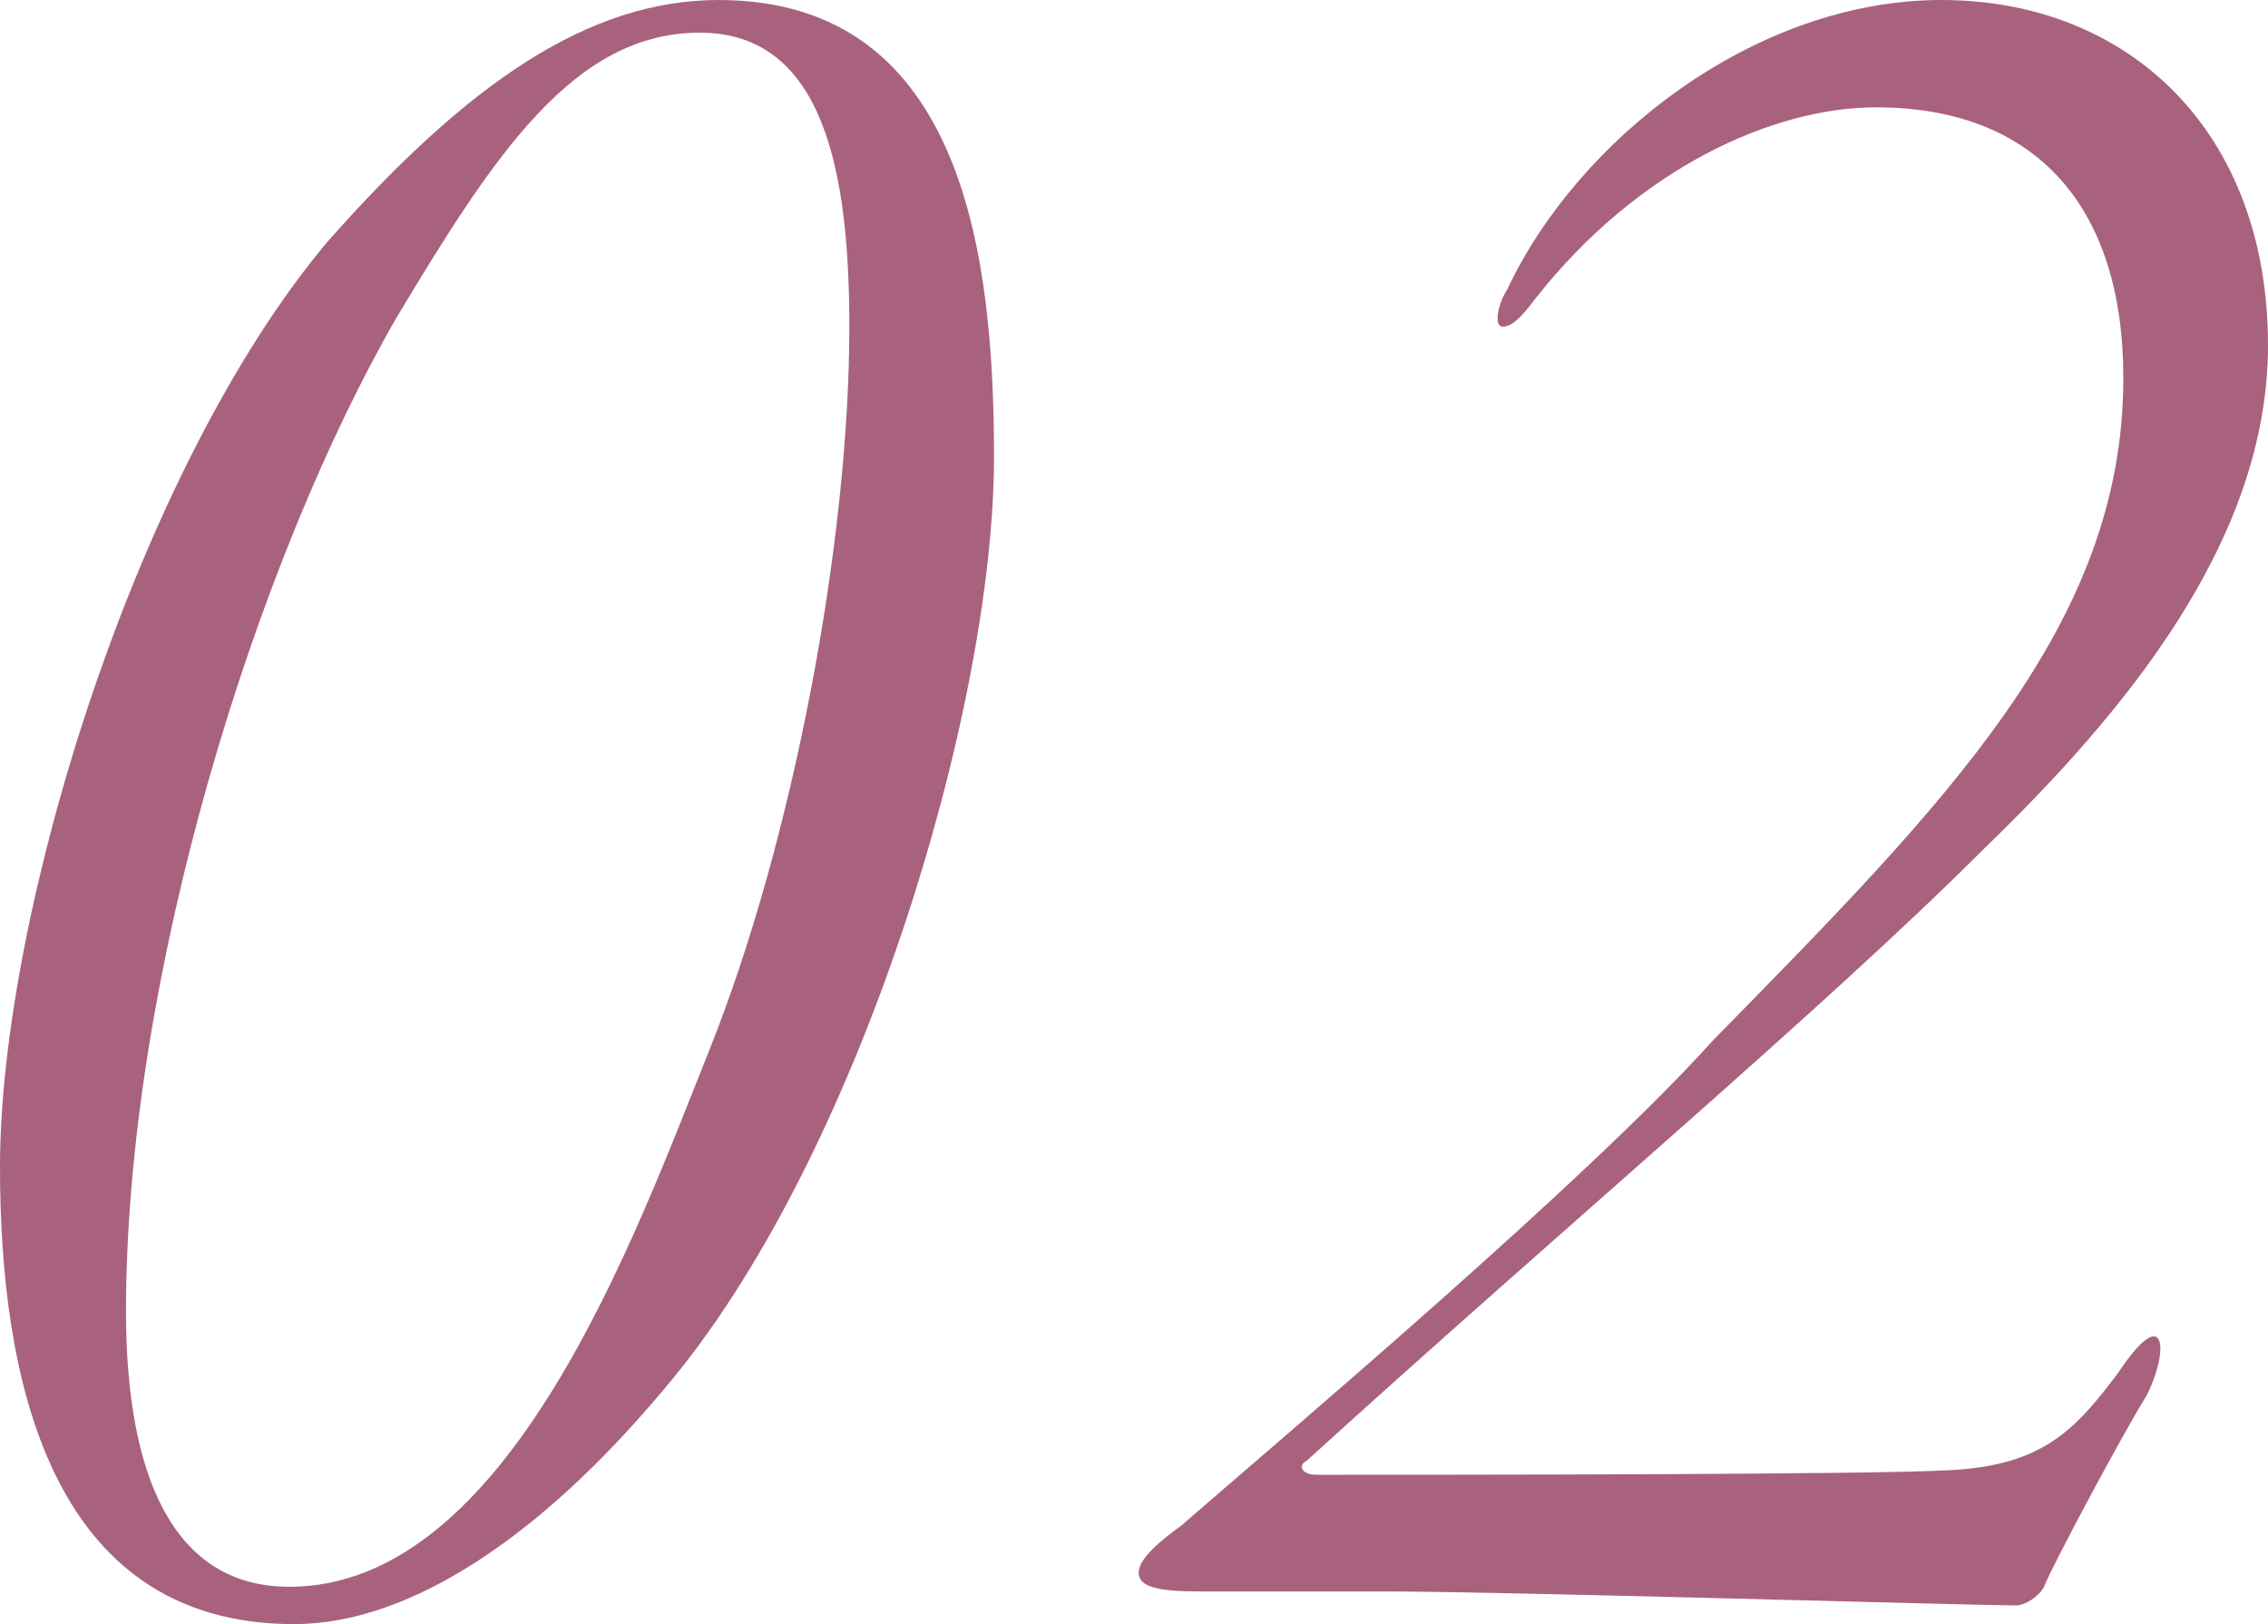
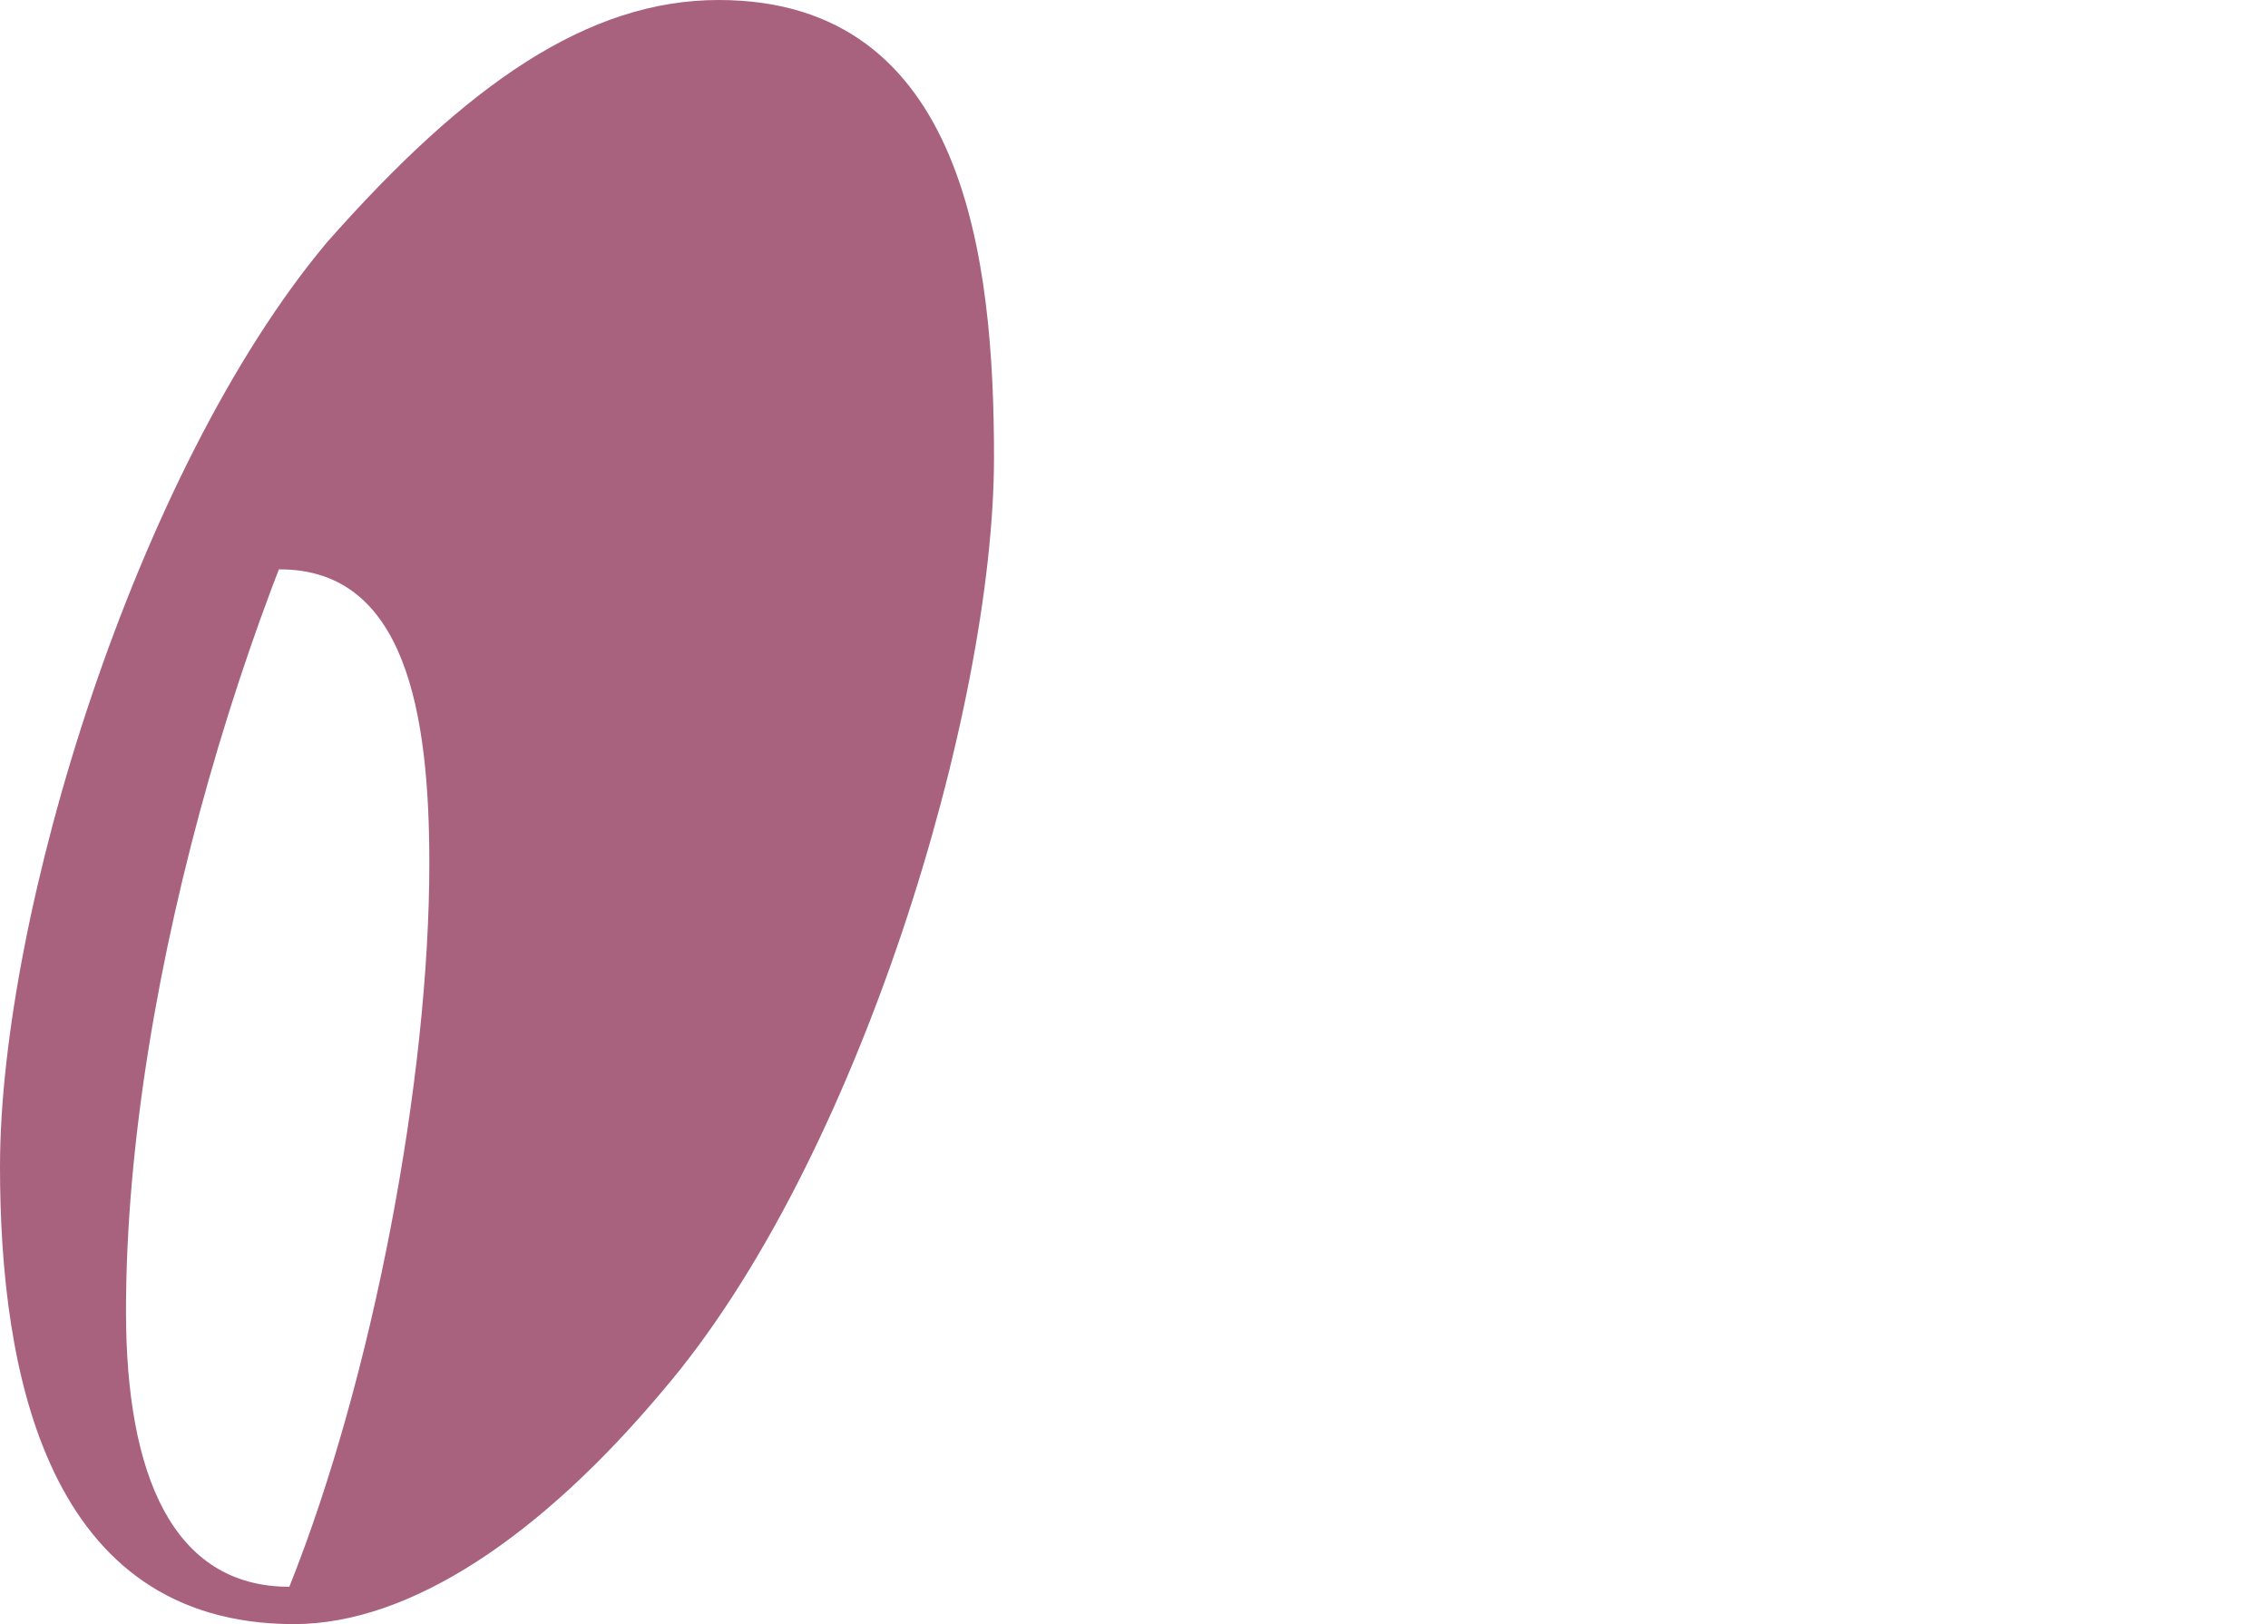
<svg xmlns="http://www.w3.org/2000/svg" version="1.1" id="_レイヤー_2" x="0px" y="0px" viewBox="0 0 48.6 34.8" style="enable-background:new 0 0 48.6 34.8;" xml:space="preserve">
  <style type="text/css">
	.st0{fill:#A8627E;}
</style>
  <g id="design">
    <g>
-       <path class="st0" d="M21.3,9.8c0,5.4-2.9,15.1-7.1,20c-2.6,3.1-5.4,5-7.9,5C1,34.8,0,29.4,0,25c0-5.4,2.9-14.9,7-19.8    C10,1.8,12.6,0,15.4,0C20.7,0,21.3,5.6,21.3,9.8z M8.5,6.8c-3,5.2-5.8,14.1-5.8,21.3c0,3.5,1,5.9,3.5,5.9c4.7,0,7.4-7.5,9-11.5    c1.8-4.5,3-10.9,3-15.5c0-3.2-0.5-6.3-3.2-6.3S10.6,3.3,8.5,6.8z" />
-       <path class="st0" d="M48.6,7.4c0,4.2-3.1,7.9-6.1,10.8c-3.4,3.4-9,8.1-14.5,13.1c-0.2,0.1-0.1,0.3,0.2,0.3c2.7,0,12.1,0,13.6-0.1    c2-0.1,2.7-0.9,3.6-2.1c1-1.5,1.1-0.5,0.6,0.5c-0.5,0.8-2,3.6-2.2,4.1c-0.1,0.2-0.4,0.4-0.6,0.4c-0.8,0-11.1-0.3-13.5-0.3h-4    c-0.9,0-1.3-0.1-1.3-0.4c0-0.2,0.2-0.5,0.9-1c2.3-2,8.7-7.4,11.4-10.4c5-5.1,8.8-8.9,8.8-14.2c0-3.7-1.9-5.8-5.3-5.8    c-2.2,0-5.1,1.3-7.3,4.1c-0.3,0.4-0.5,0.6-0.7,0.6c-0.2,0-0.1-0.5,0.1-0.8C33.8,3,37.6,0,41.6,0S48.6,2.8,48.6,7.4L48.6,7.4z" />
+       <path class="st0" d="M21.3,9.8c0,5.4-2.9,15.1-7.1,20c-2.6,3.1-5.4,5-7.9,5C1,34.8,0,29.4,0,25c0-5.4,2.9-14.9,7-19.8    C10,1.8,12.6,0,15.4,0C20.7,0,21.3,5.6,21.3,9.8z M8.5,6.8c-3,5.2-5.8,14.1-5.8,21.3c0,3.5,1,5.9,3.5,5.9c1.8-4.5,3-10.9,3-15.5c0-3.2-0.5-6.3-3.2-6.3S10.6,3.3,8.5,6.8z" />
    </g>
  </g>
</svg>